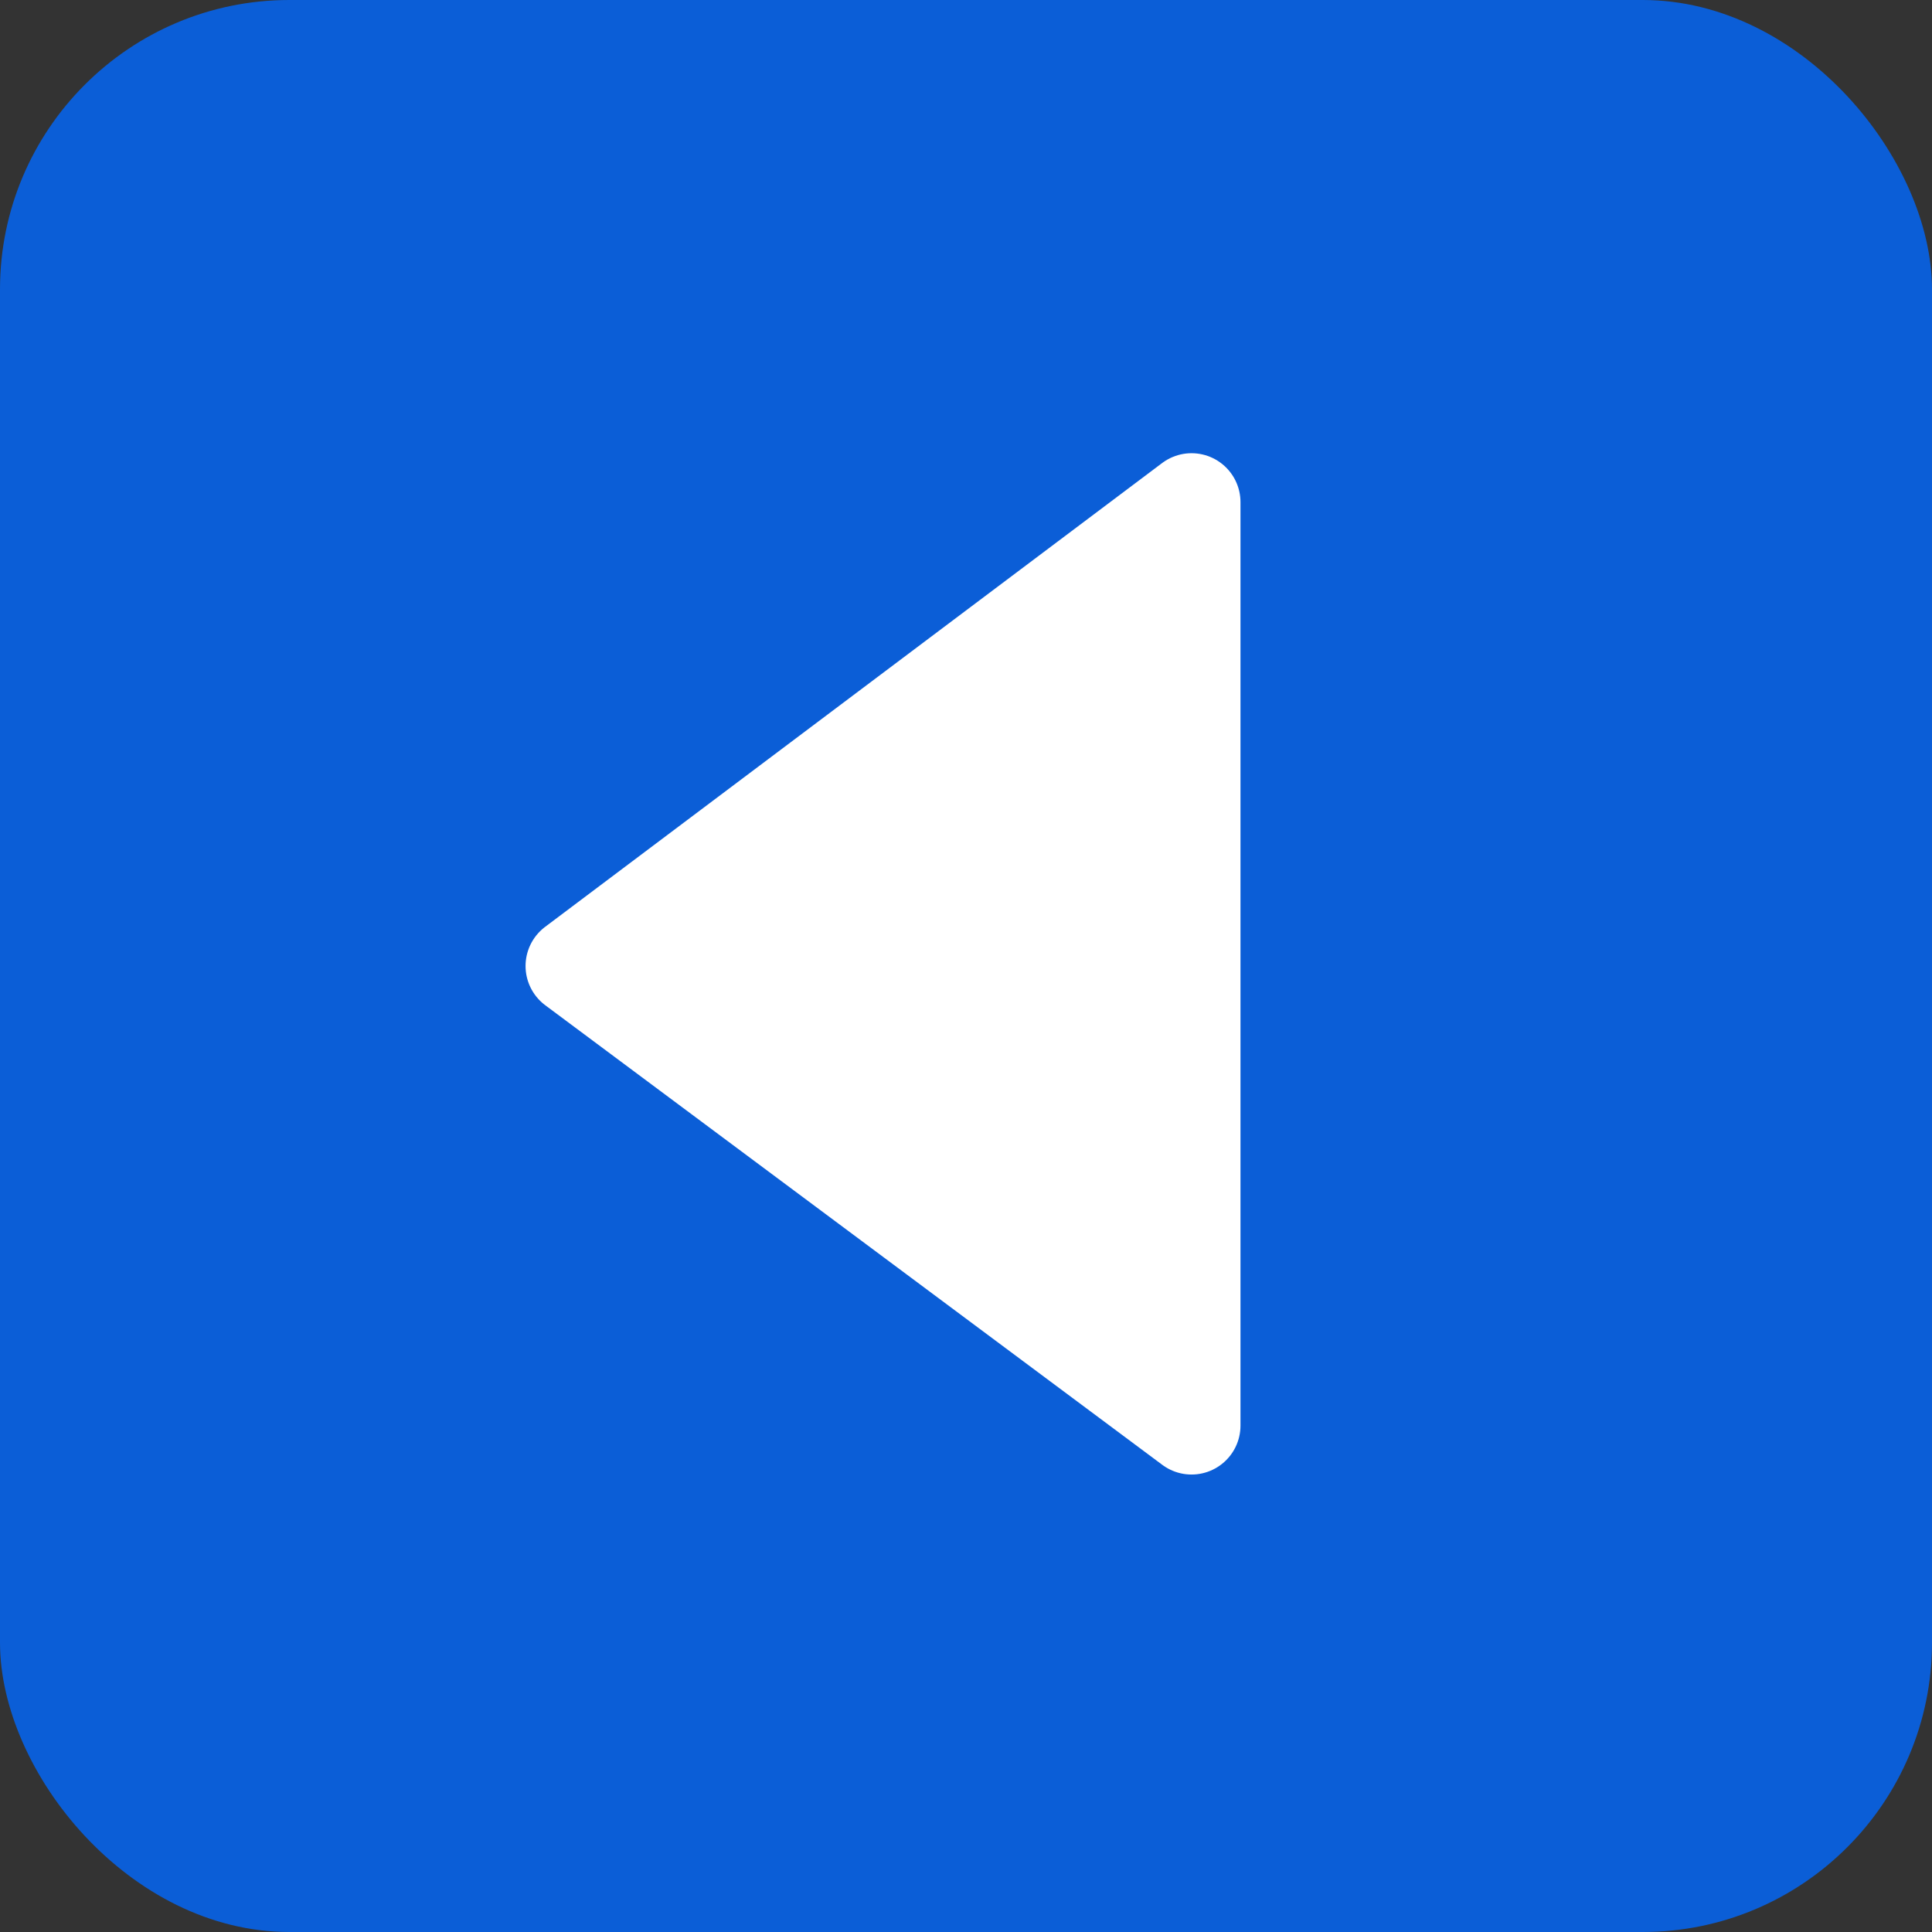
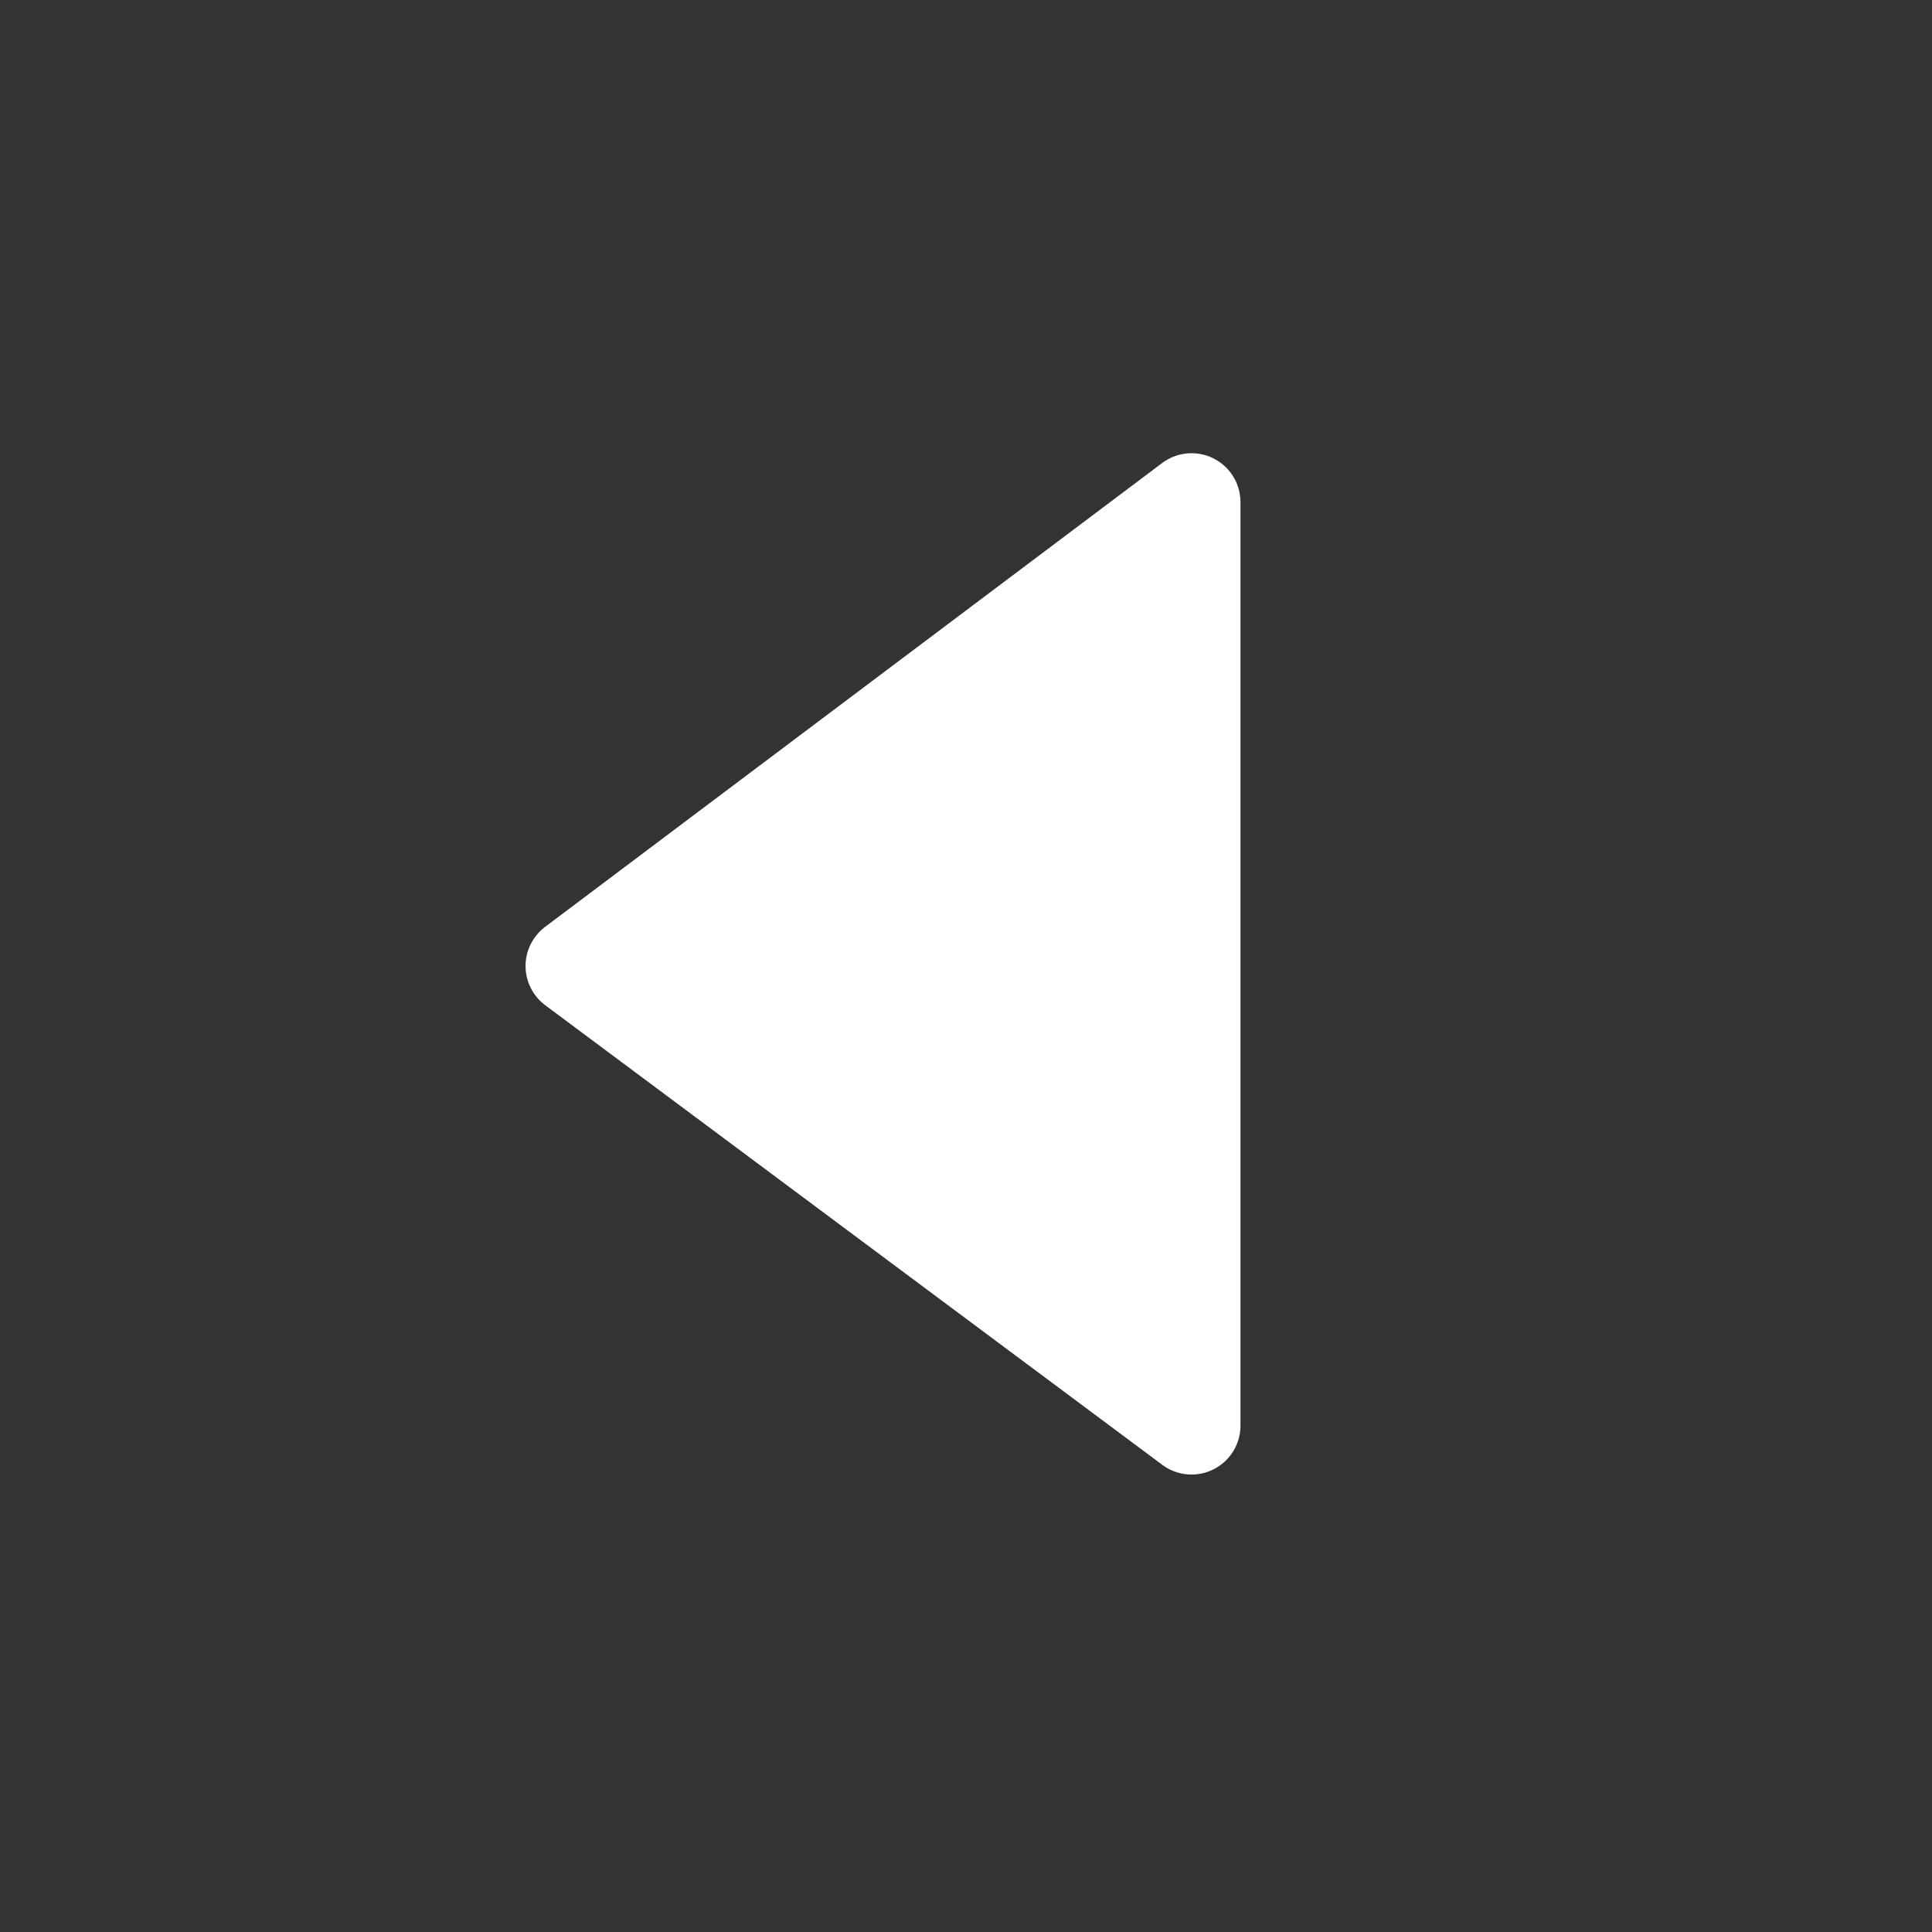
<svg xmlns="http://www.w3.org/2000/svg" xml:space="preserve" width="332px" height="332px" version="1.1" style="shape-rendering:geometricPrecision; text-rendering:geometricPrecision; image-rendering:optimizeQuality; fill-rule:evenodd; clip-rule:evenodd" viewBox="0 0 4.54 4.54">
  <rect x="0" y="0" width="4.54" height="4.54" fill="#333333" stroke="none" />
  <defs>
    <style type="text/css"> .str0 {stroke:white;stroke-width:0.23;stroke-linecap:square;stroke-linejoin:round;stroke-miterlimit:10} .fil0 {fill:#0B5ED7} .fil1 {fill:white} </style>
  </defs>
  <g id="Слой_x0020_1">
-     <rect class="fil0" width="4.54" height="4.54" rx="0.68" ry="0.68" />
    <polygon class="fil1 str0" points="1.35,2.27 2.8,3.35 2.8,1.18 " />
  </g>
</svg>